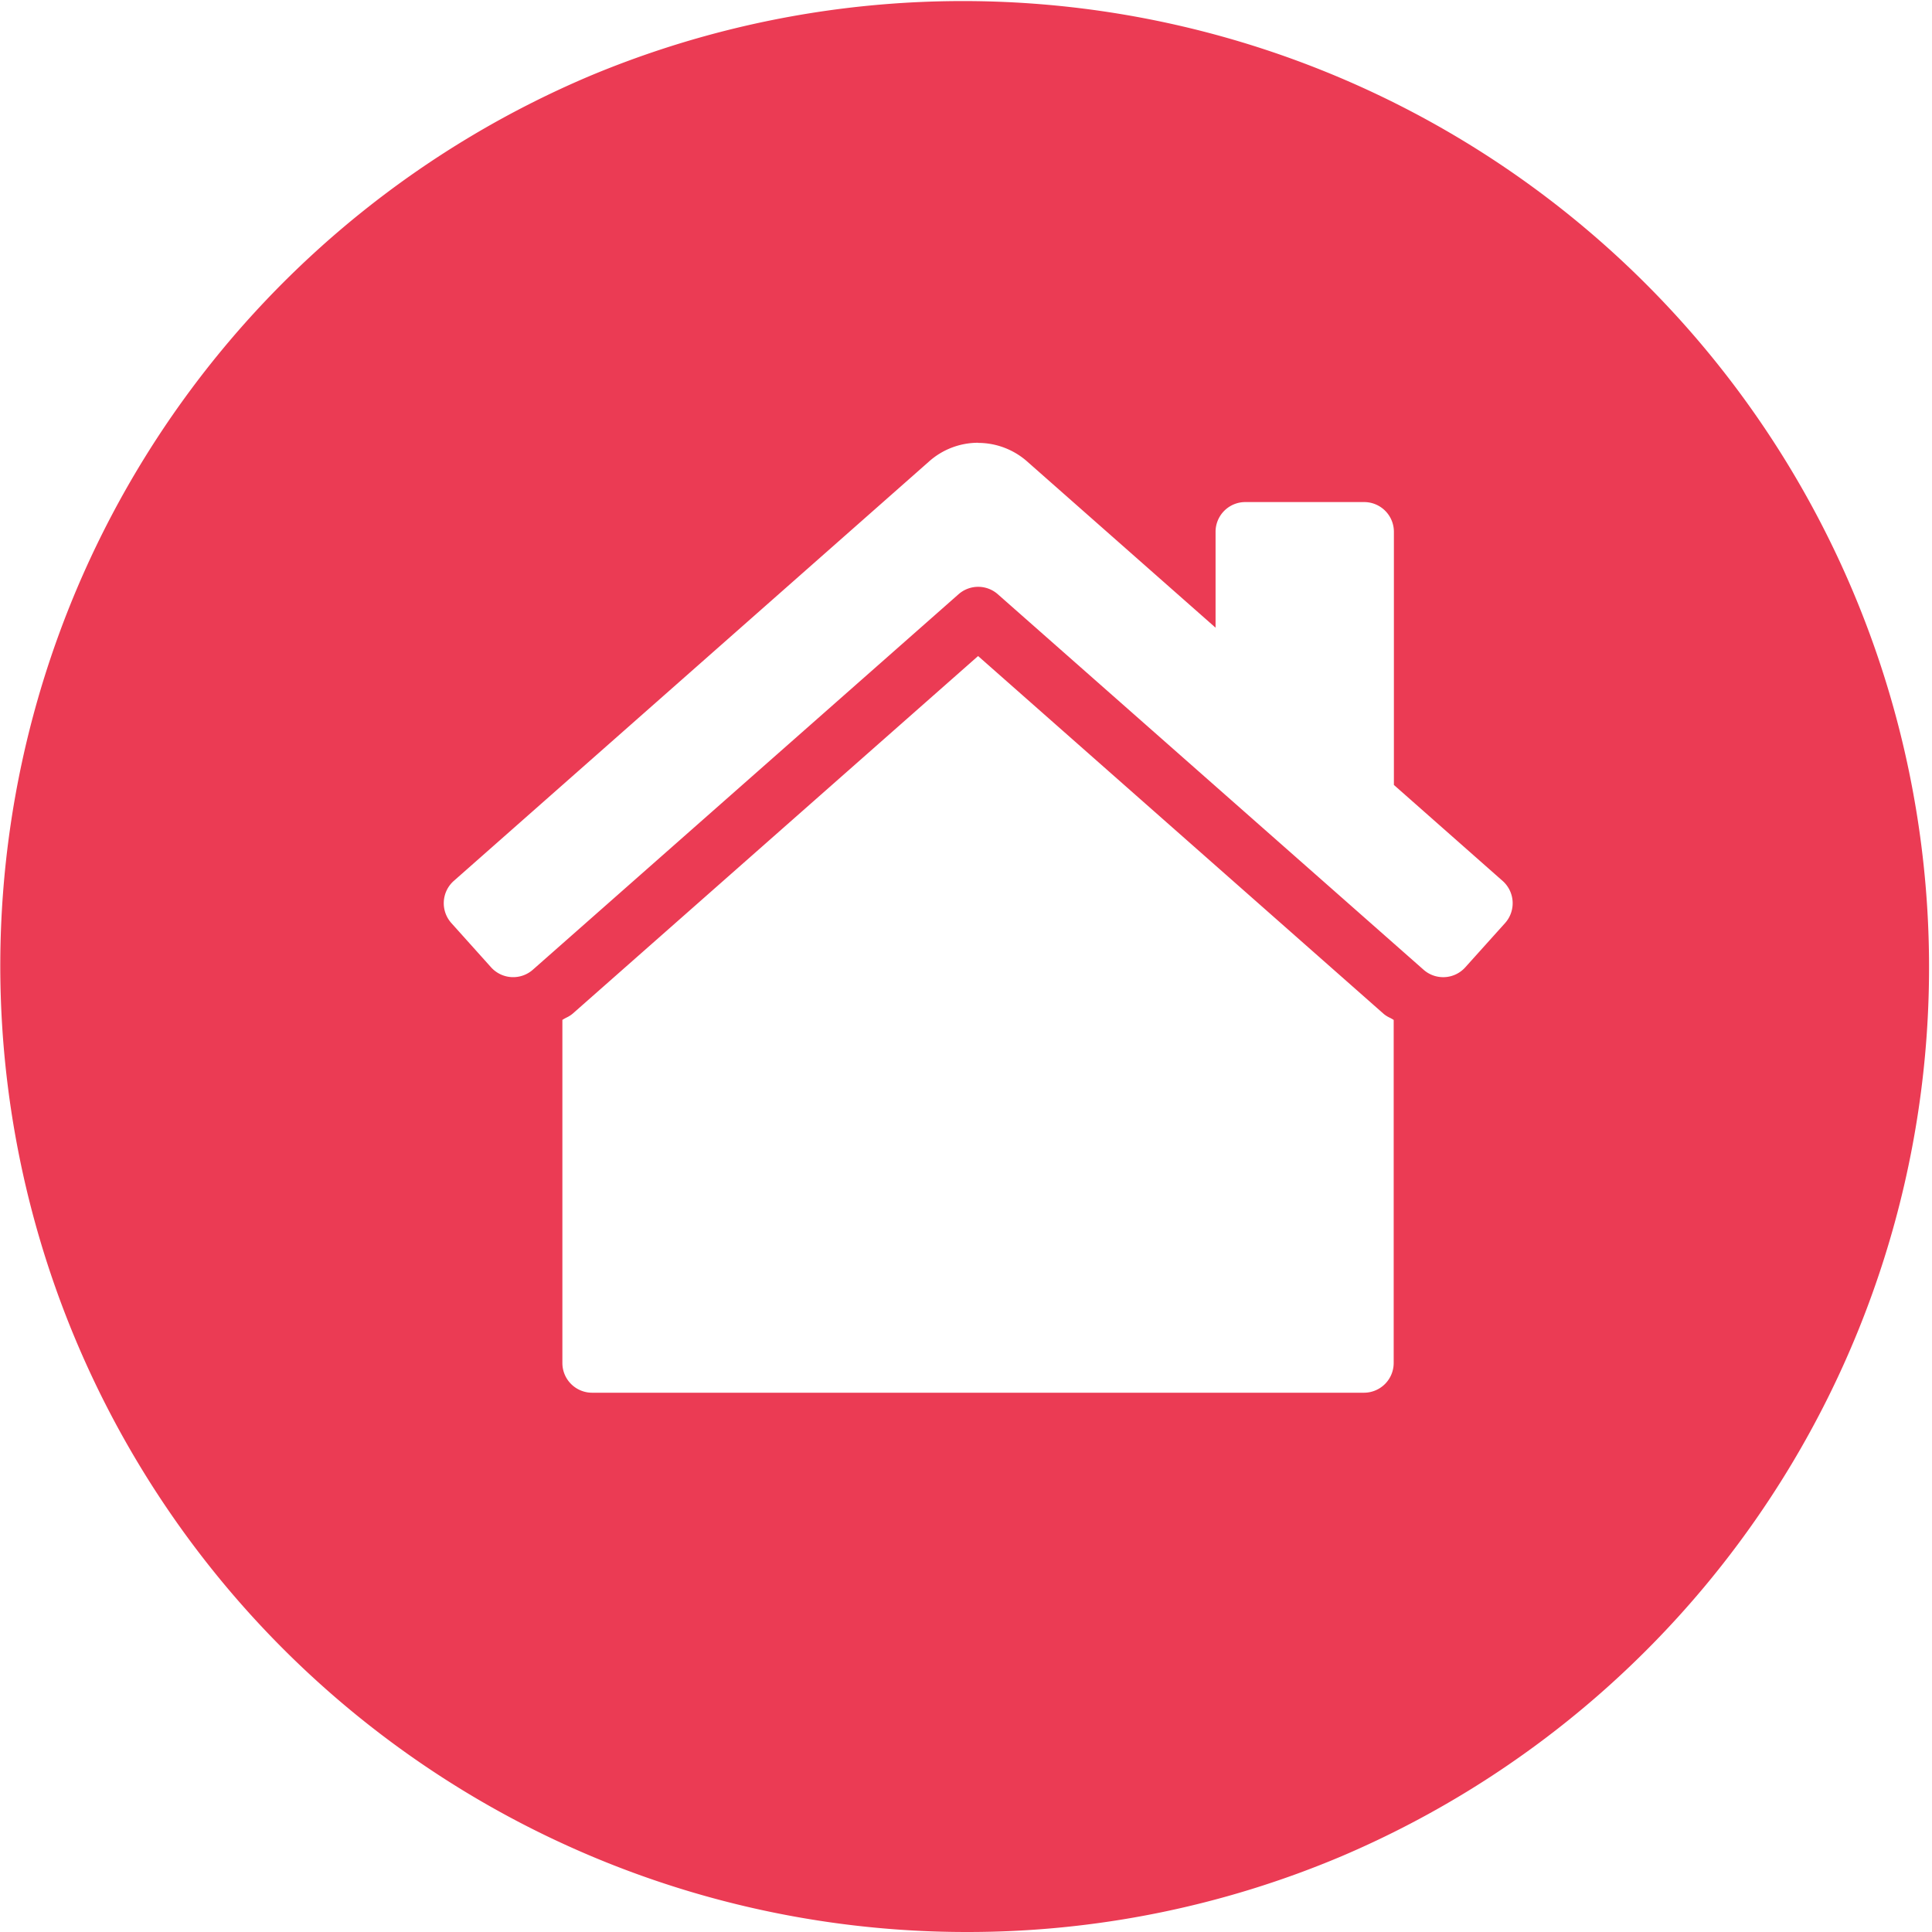
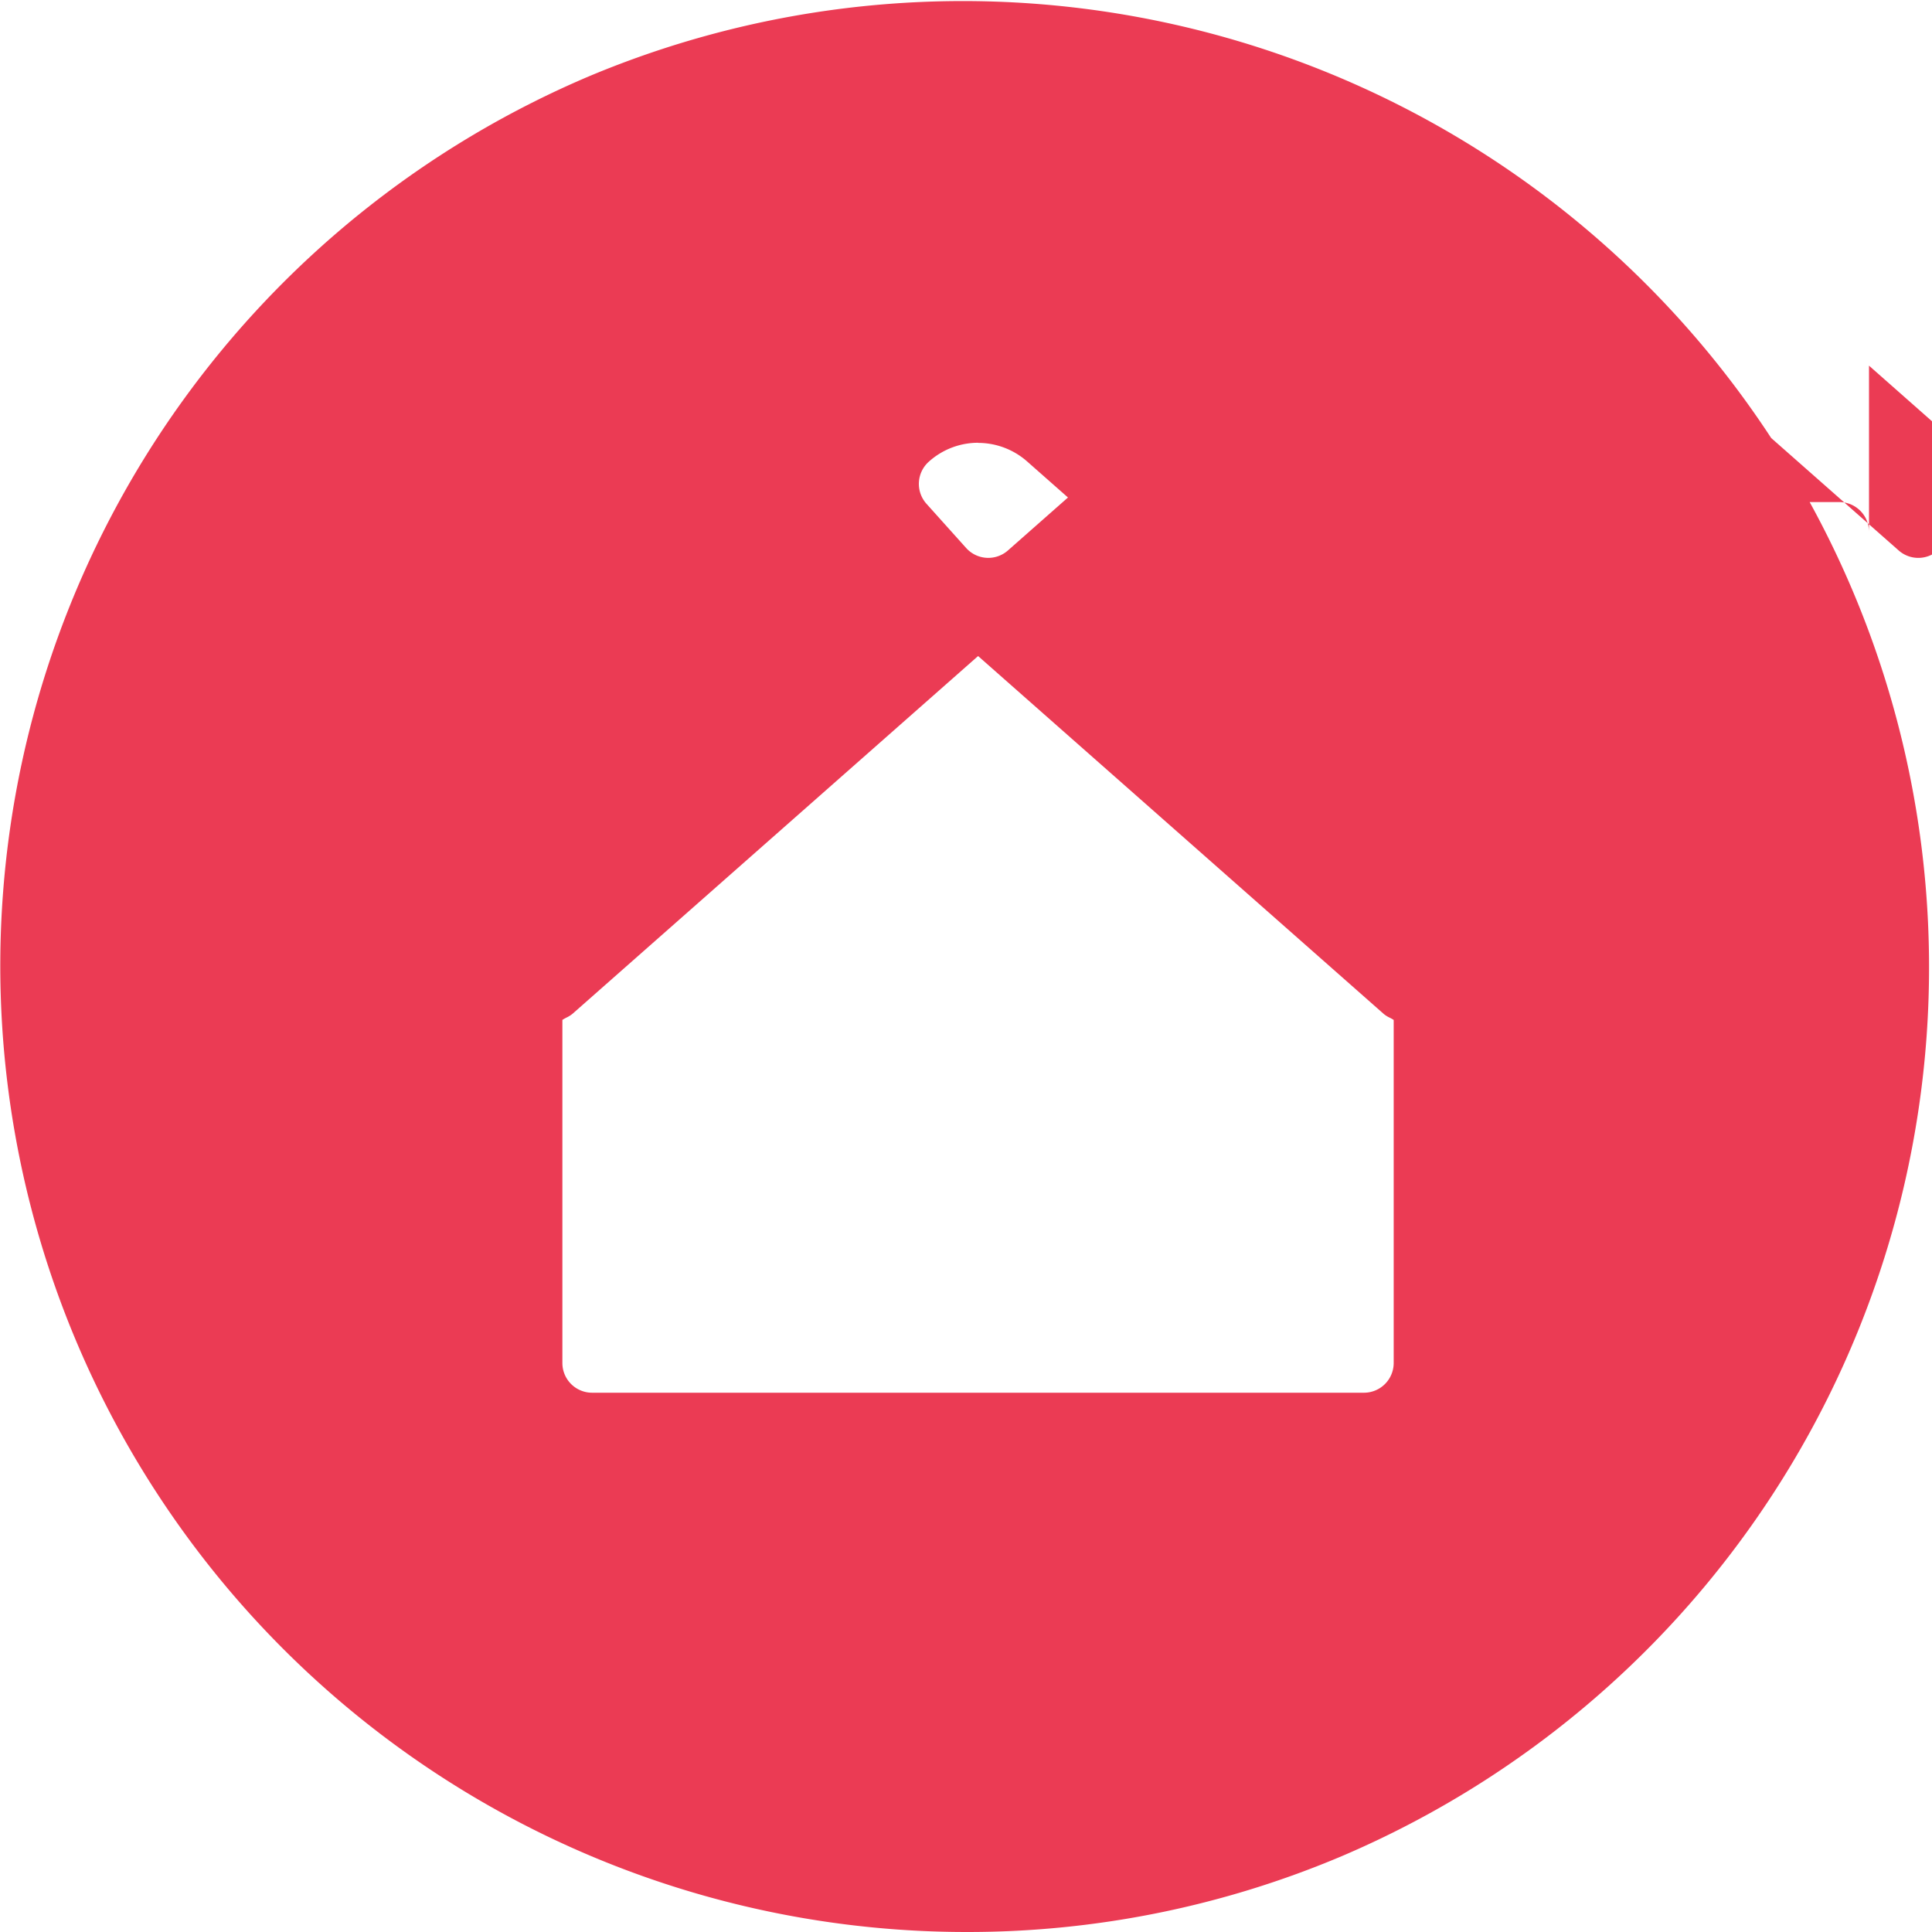
<svg xmlns="http://www.w3.org/2000/svg" width="46" height="46" viewBox="0 0 46 46">
-   <path d="M23,46A23.006,23.006,0,0,1,14.047,1.807,23.006,23.006,0,0,1,31.952,44.192,22.856,22.856,0,0,1,23,46Zm.288-30.38-9.653,8.515a.693.693,0,0,1-.145.092,1.06,1.06,0,0,0-.1.056v8.17a.708.708,0,0,0,.707.707H32.476a.708.708,0,0,0,.707-.707V24.284a.954.954,0,0,0-.1-.056.651.651,0,0,1-.136-.086Zm0-5.078a1.754,1.754,0,0,0-1.176.453L10.8,20.978a.709.709,0,0,0-.053,1l.945,1.053a.708.708,0,0,0,1,.053l10.13-8.935a.707.707,0,0,1,.936,0l10.131,8.935a.706.706,0,0,0,1-.054l.946-1.052a.709.709,0,0,0-.054-1l-2.593-2.289V12.661a.708.708,0,0,0-.707-.707H29.649a.708.708,0,0,0-.707.707v2.284L24.47,11a1.767,1.767,0,0,0-1.182-.455Z" fill="#eb3b54" />
+   <path d="M23,46A23.006,23.006,0,0,1,14.047,1.807,23.006,23.006,0,0,1,31.952,44.192,22.856,22.856,0,0,1,23,46Zm.288-30.38-9.653,8.515a.693.693,0,0,1-.145.092,1.06,1.06,0,0,0-.1.056v8.17a.708.708,0,0,0,.707.707H32.476a.708.708,0,0,0,.707-.707V24.284a.954.954,0,0,0-.1-.056.651.651,0,0,1-.136-.086Zm0-5.078a1.754,1.754,0,0,0-1.176.453a.709.709,0,0,0-.053,1l.945,1.053a.708.708,0,0,0,1,.053l10.13-8.935a.707.707,0,0,1,.936,0l10.131,8.935a.706.706,0,0,0,1-.054l.946-1.052a.709.709,0,0,0-.054-1l-2.593-2.289V12.661a.708.708,0,0,0-.707-.707H29.649a.708.708,0,0,0-.707.707v2.284L24.47,11a1.767,1.767,0,0,0-1.182-.455Z" fill="#eb3b54" />
</svg>